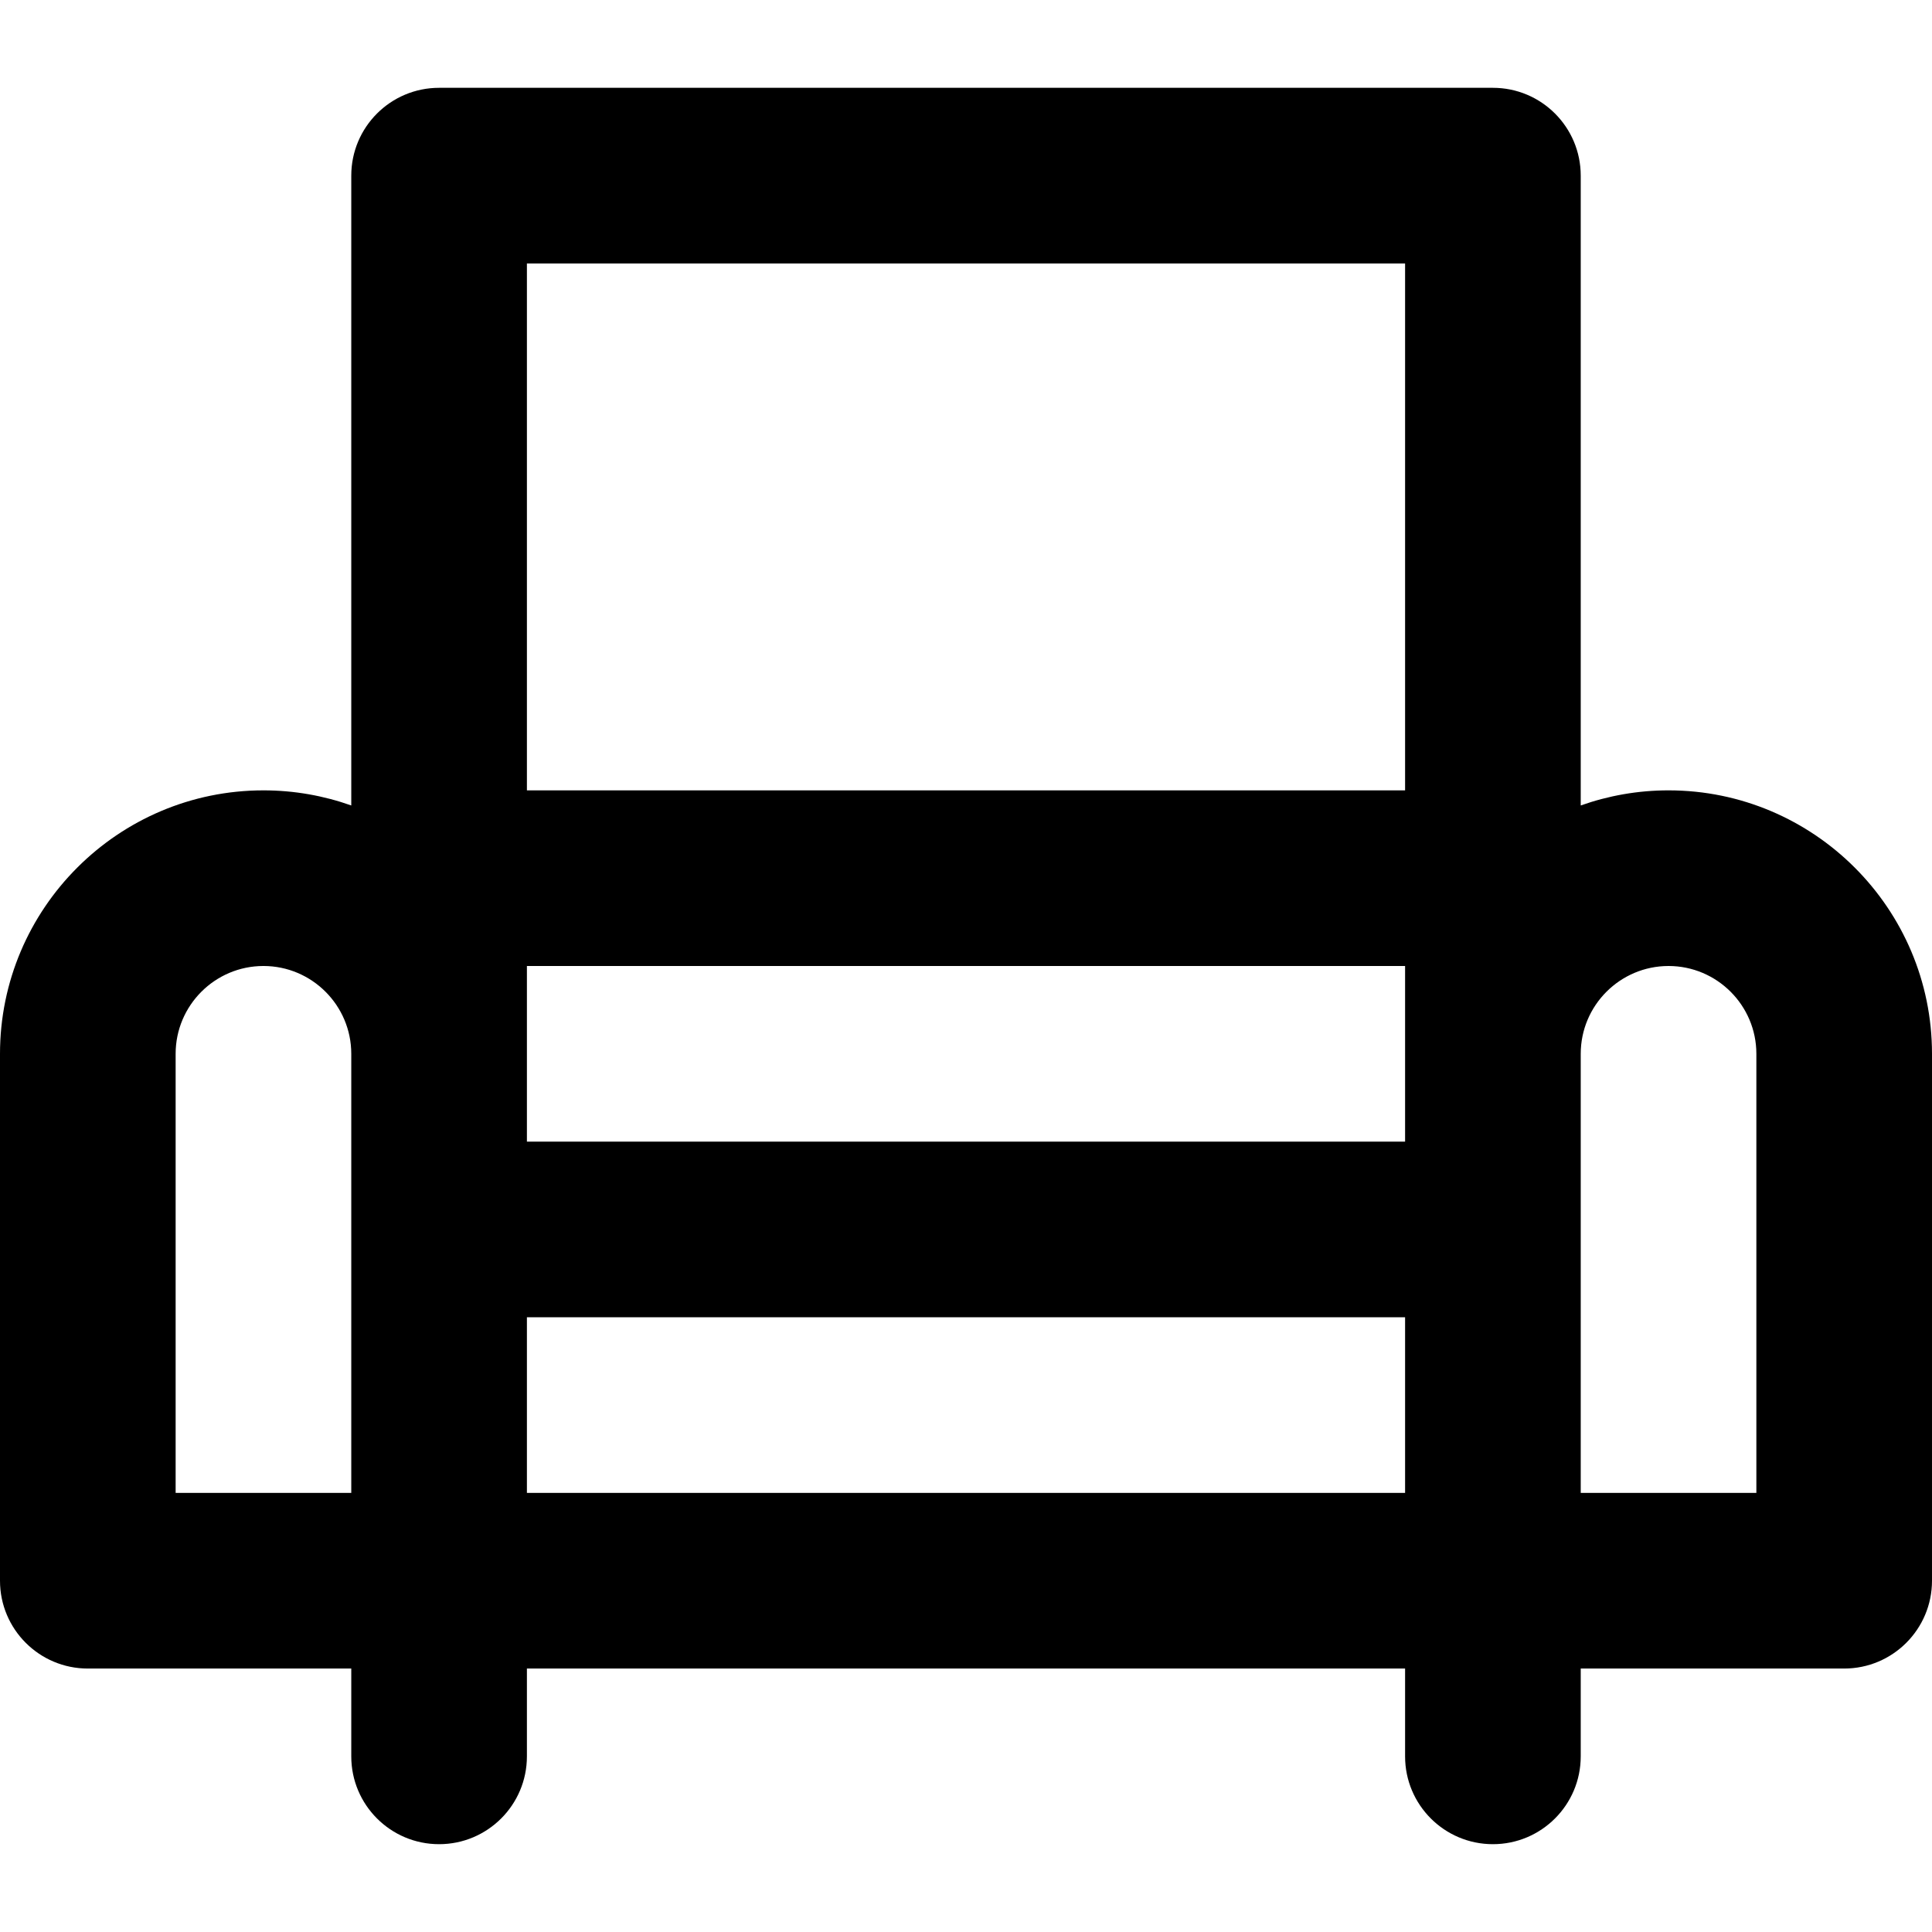
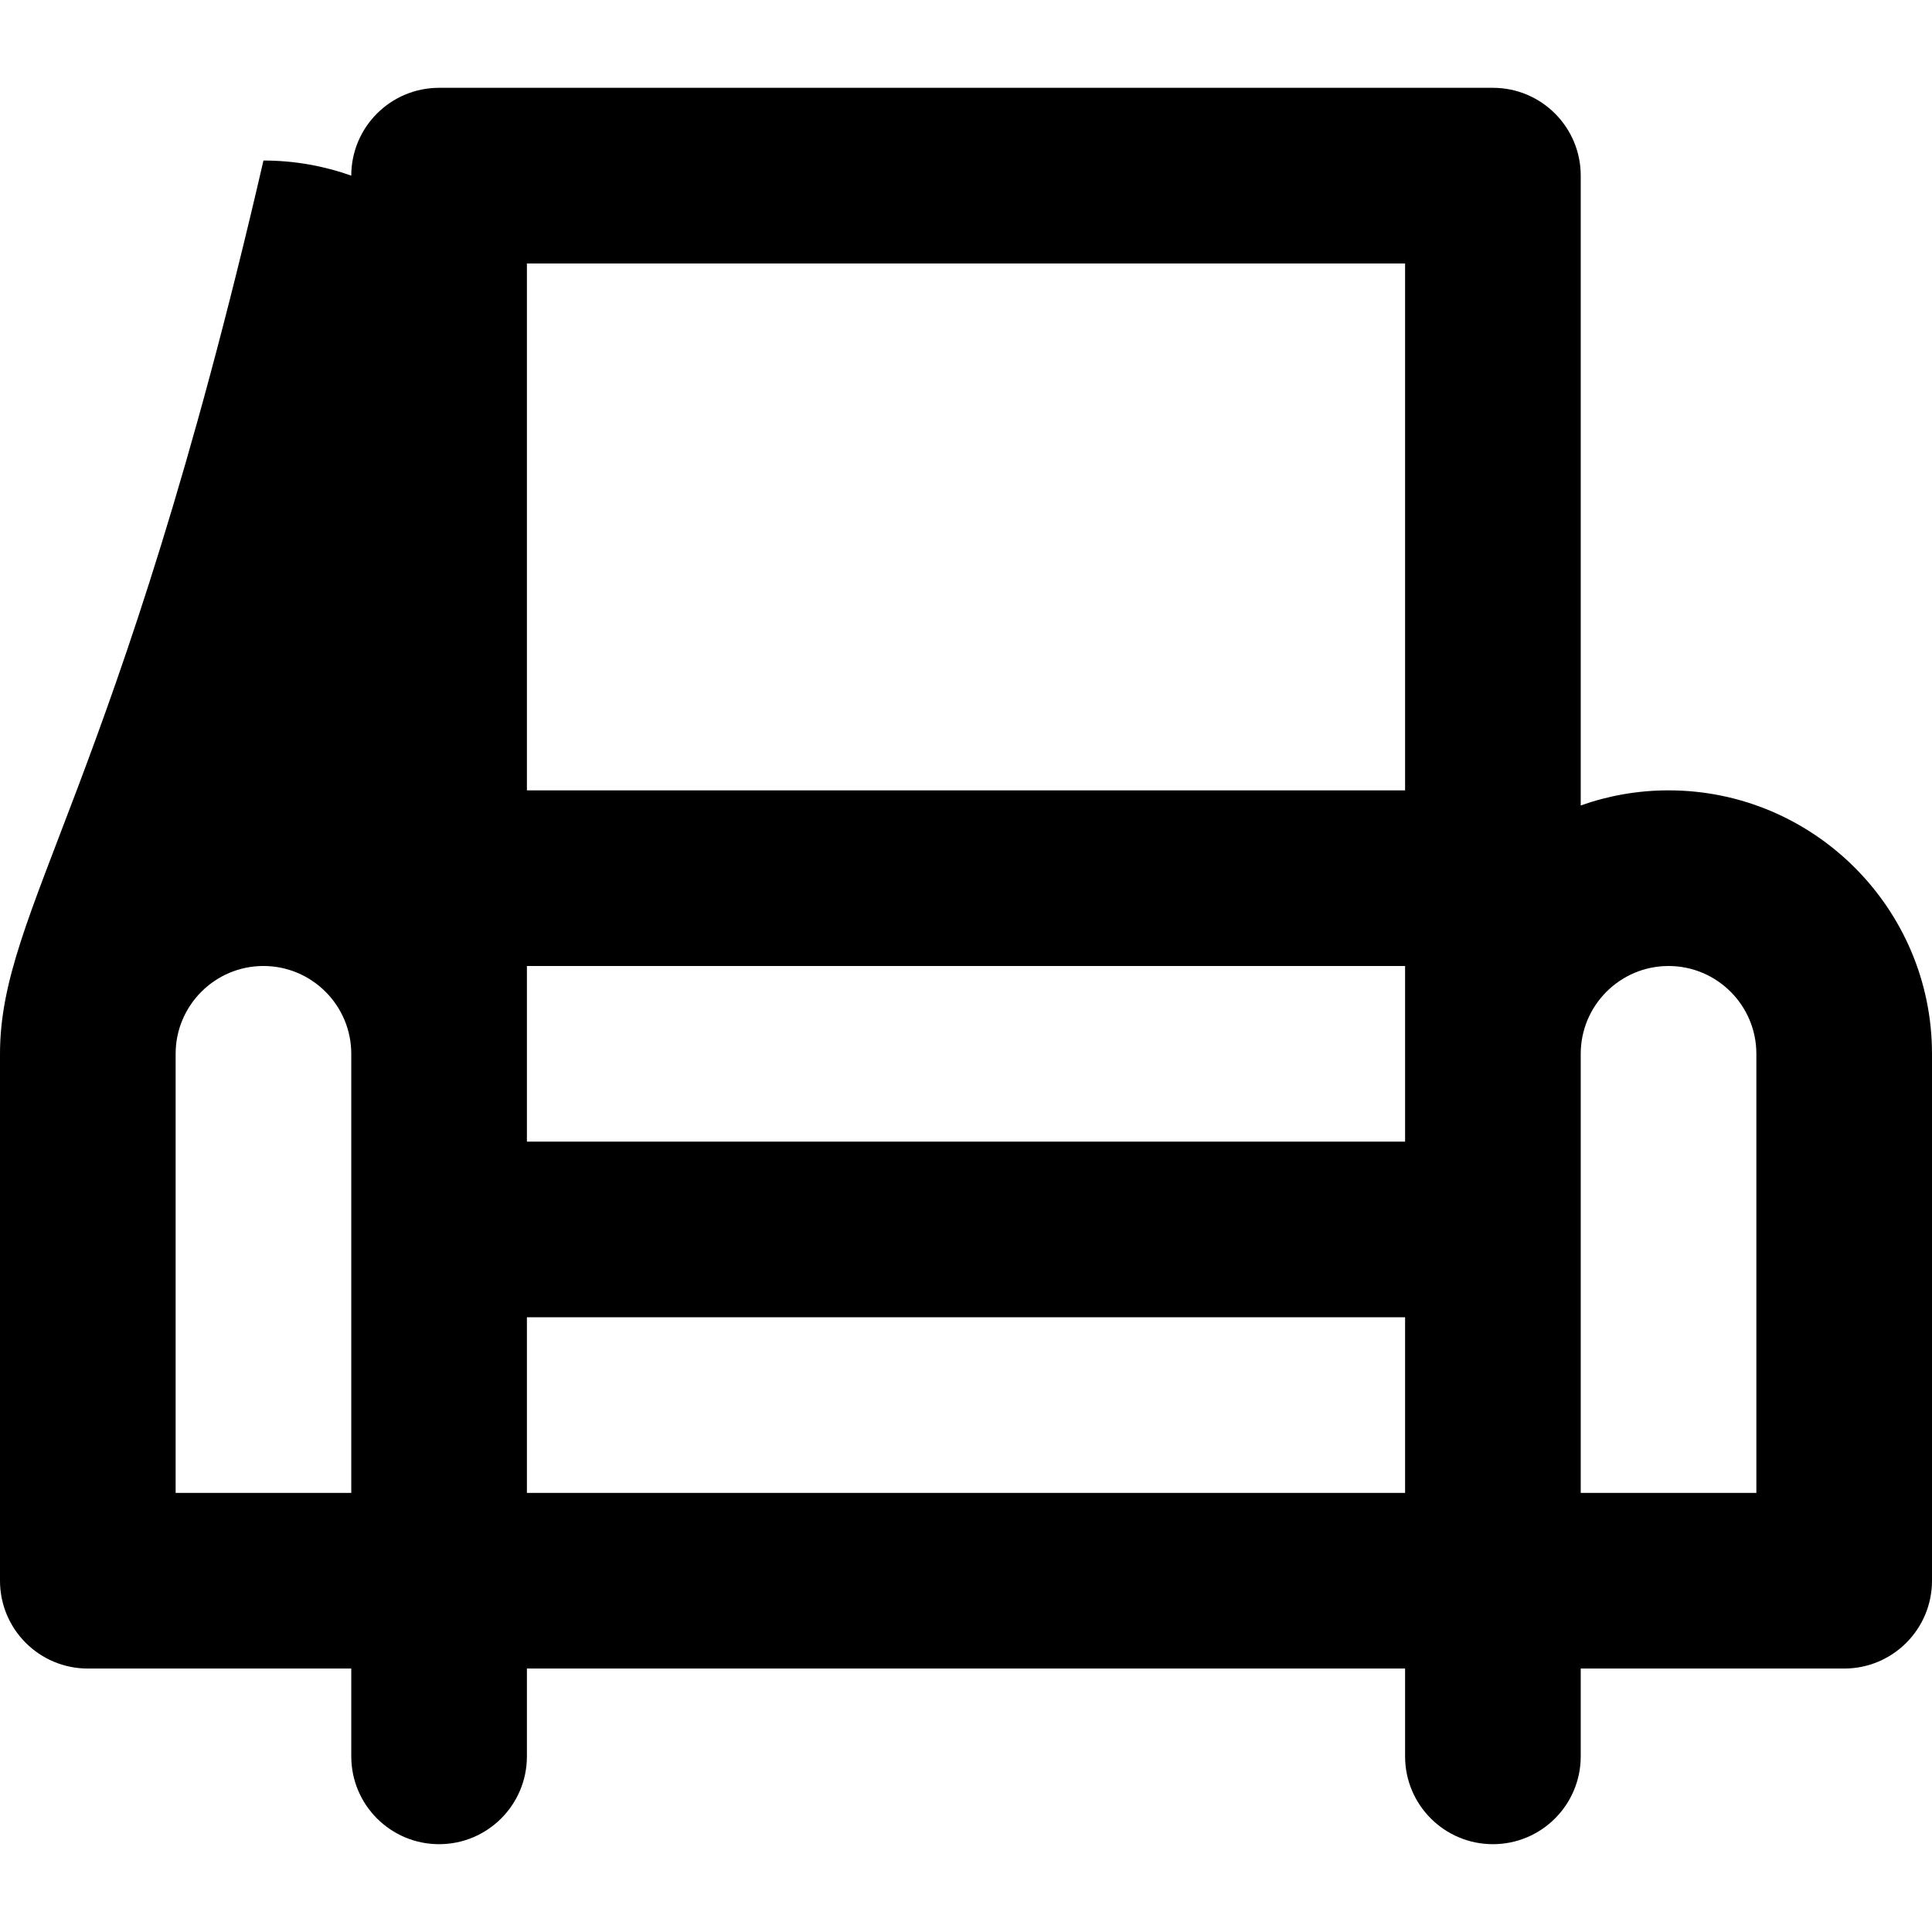
<svg xmlns="http://www.w3.org/2000/svg" fill="#000000" height="800px" width="800px" version="1.1" id="Layer_1" viewBox="0 0 512 512" xml:space="preserve">
  <g>
    <g>
-       <path d="M442.182,209.453c-8.159,0-15.988,1.42-23.273,4.003V46.545c0-12.853-10.42-23.273-23.273-23.273H116.364    c-12.853,0-23.273,10.42-23.273,23.273v166.912c-7.284-2.583-15.113-4.003-23.273-4.003C31.32,209.455,0,240.775,0,279.273    v139.636c0,12.853,10.42,23.273,23.273,23.273h69.818v23.273c0,12.853,10.42,23.273,23.273,23.273s23.273-10.42,23.273-23.273    v-23.273h232.727v23.273c0,12.853,10.42,23.273,23.273,23.273c12.853,0,23.273-10.42,23.273-23.273v-23.273h69.818    c12.853,0,23.273-10.42,23.273-23.273V279.271C512,240.773,480.681,209.453,442.182,209.453z M93.091,395.636H46.545V279.271    c0-12.833,10.44-23.273,23.273-23.273s23.273,10.44,23.273,23.273V395.636z M372.364,395.636H139.636v-46.547h232.727V395.636z     M372.364,279.271v23.273H139.636v-23.273v-23.273h232.727V279.271z M372.364,209.455H139.636V69.818h232.727V209.455z     M465.455,395.638h-46.545V279.273c0-12.833,10.439-23.273,23.273-23.273c12.834,0,23.273,10.44,23.273,23.273V395.638z" />
+       <path d="M442.182,209.453c-8.159,0-15.988,1.42-23.273,4.003V46.545c0-12.853-10.42-23.273-23.273-23.273H116.364    c-12.853,0-23.273,10.42-23.273,23.273c-7.284-2.583-15.113-4.003-23.273-4.003C31.32,209.455,0,240.775,0,279.273    v139.636c0,12.853,10.42,23.273,23.273,23.273h69.818v23.273c0,12.853,10.42,23.273,23.273,23.273s23.273-10.42,23.273-23.273    v-23.273h232.727v23.273c0,12.853,10.42,23.273,23.273,23.273c12.853,0,23.273-10.42,23.273-23.273v-23.273h69.818    c12.853,0,23.273-10.42,23.273-23.273V279.271C512,240.773,480.681,209.453,442.182,209.453z M93.091,395.636H46.545V279.271    c0-12.833,10.44-23.273,23.273-23.273s23.273,10.44,23.273,23.273V395.636z M372.364,395.636H139.636v-46.547h232.727V395.636z     M372.364,279.271v23.273H139.636v-23.273v-23.273h232.727V279.271z M372.364,209.455H139.636V69.818h232.727V209.455z     M465.455,395.638h-46.545V279.273c0-12.833,10.439-23.273,23.273-23.273c12.834,0,23.273,10.44,23.273,23.273V395.638z" />
    </g>
  </g>
</svg>